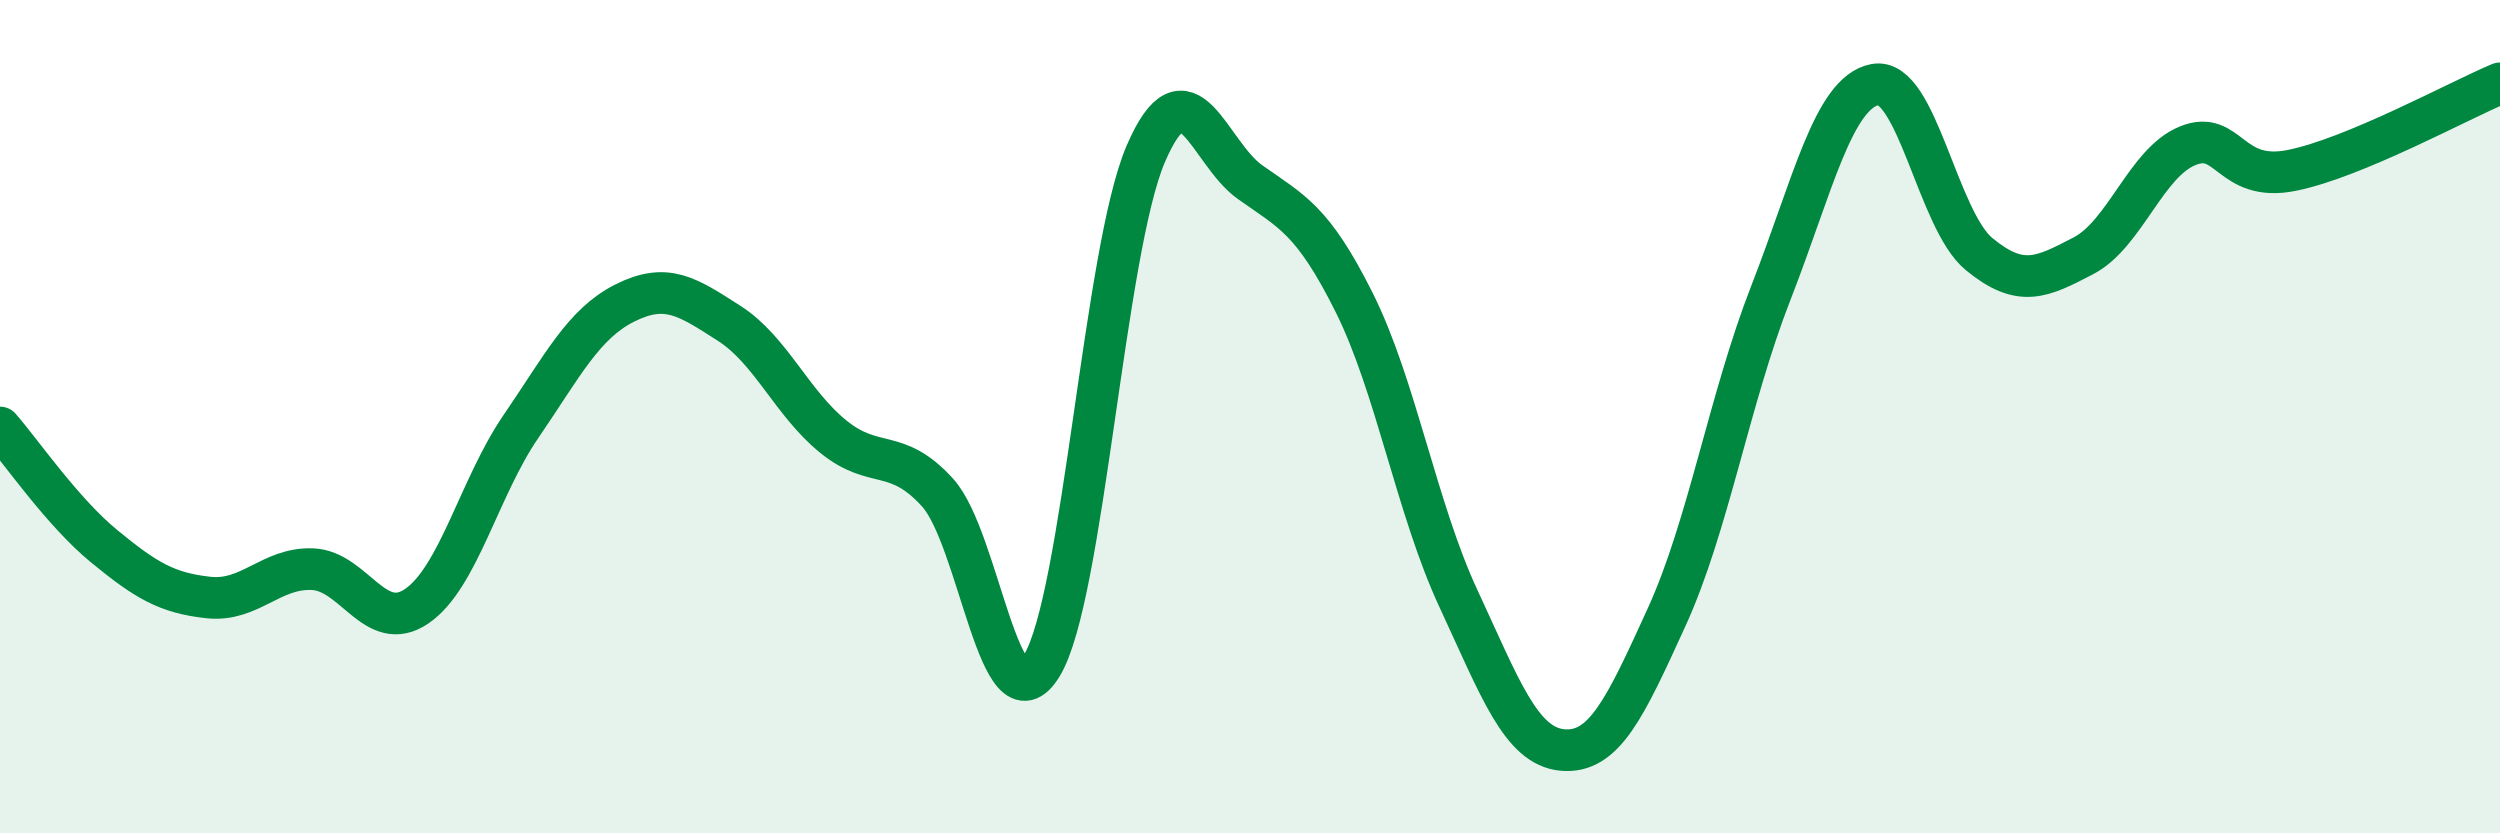
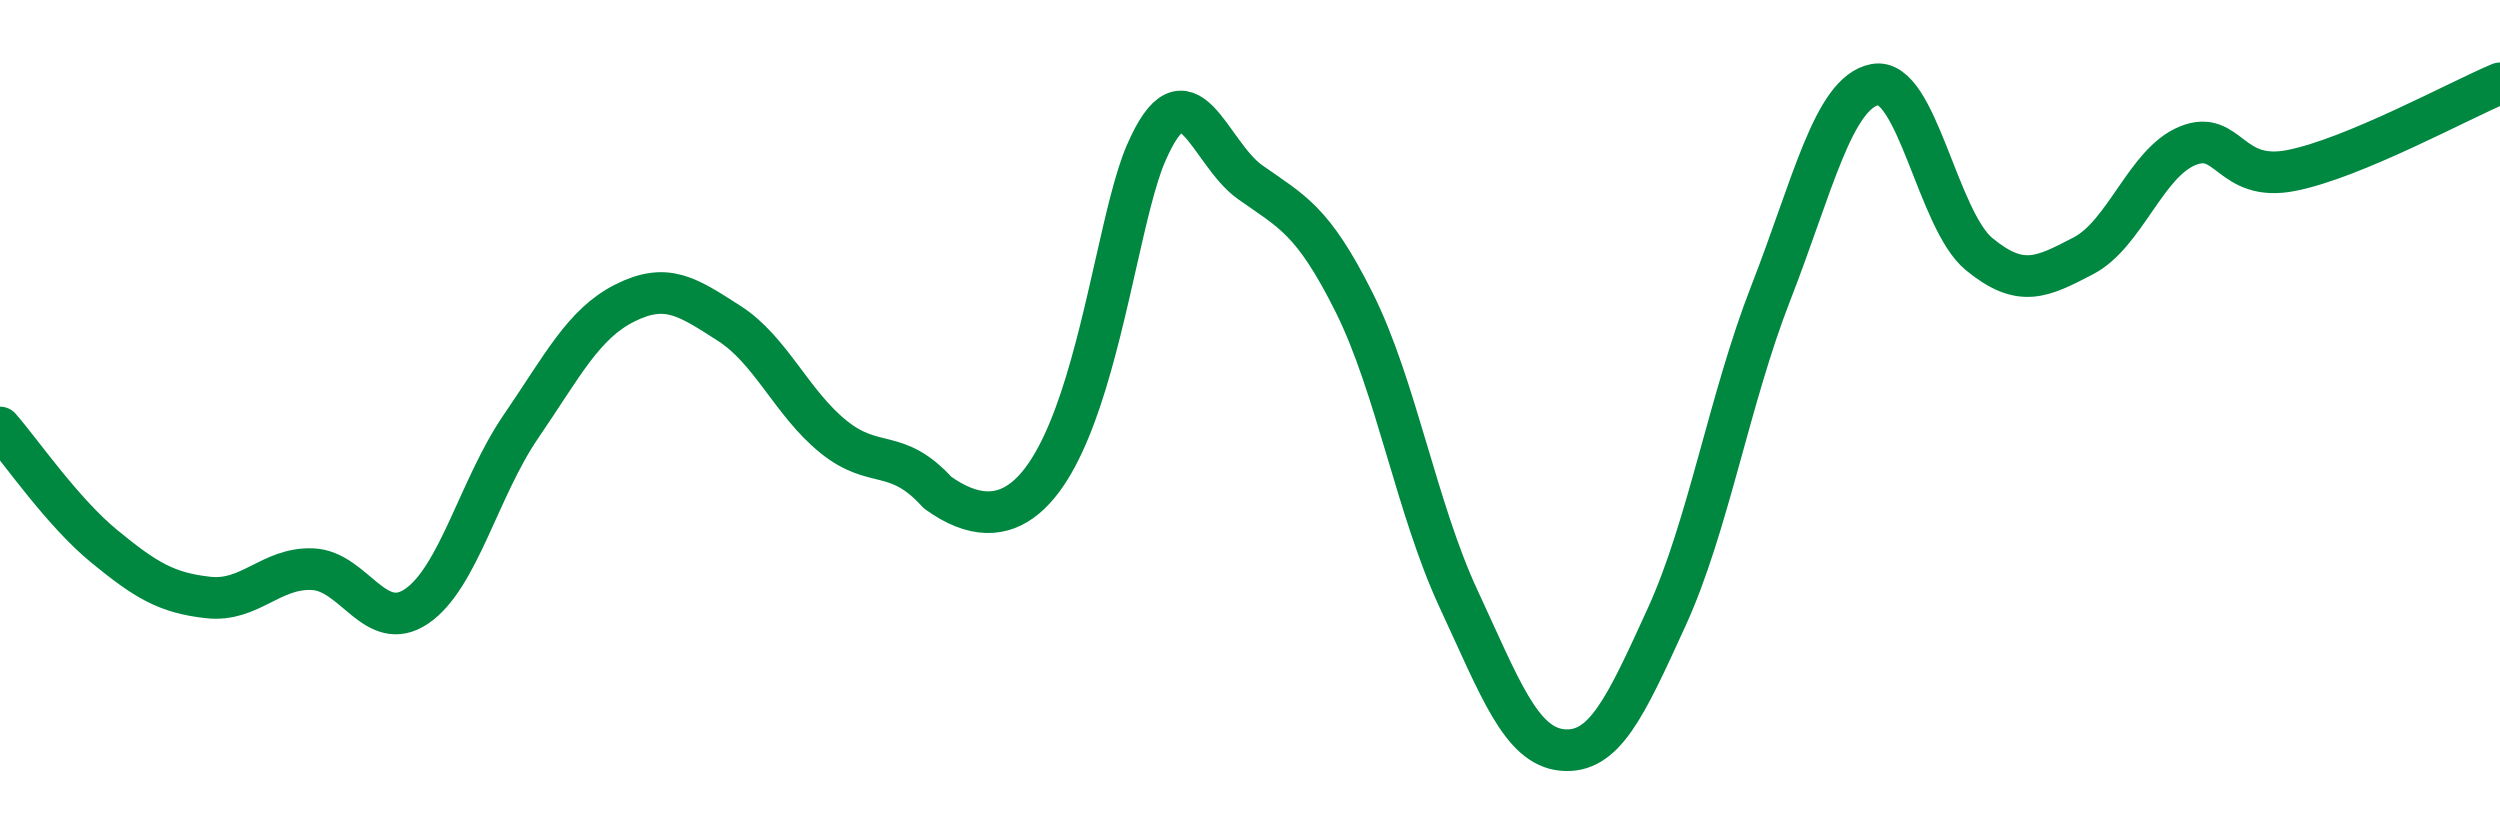
<svg xmlns="http://www.w3.org/2000/svg" width="60" height="20" viewBox="0 0 60 20">
-   <path d="M 0,10.26 C 0.5,10.83 1.5,12.29 2.5,13.11 C 3.5,13.93 4,14.23 5,14.34 C 6,14.45 6.5,13.62 7.5,13.66 C 8.5,13.7 9,15.23 10,14.55 C 11,13.87 11.5,11.7 12.5,10.24 C 13.5,8.78 14,7.77 15,7.27 C 16,6.77 16.5,7.12 17.5,7.76 C 18.5,8.4 19,9.67 20,10.48 C 21,11.29 21.5,10.72 22.5,11.82 C 23.5,12.92 24,17.61 25,15.98 C 26,14.35 26.5,6.01 27.5,3.69 C 28.5,1.37 29,3.66 30,4.37 C 31,5.08 31.5,5.26 32.5,7.26 C 33.5,9.26 34,12.21 35,14.36 C 36,16.51 36.5,17.91 37.5,18 C 38.5,18.09 39,17 40,14.81 C 41,12.62 41.5,9.59 42.5,7.03 C 43.5,4.47 44,2.22 45,2.03 C 46,1.84 46.5,5.28 47.5,6.1 C 48.5,6.92 49,6.66 50,6.14 C 51,5.62 51.5,3.91 52.5,3.5 C 53.5,3.09 53.5,4.39 55,4.09 C 56.5,3.79 59,2.42 60,2L60 20L0 20Z" fill="#008740" opacity="0.1" stroke-linecap="round" stroke-linejoin="round" />
-   <path d="M 0,10.26 C 0.5,10.83 1.5,12.29 2.5,13.11 C 3.5,13.93 4,14.23 5,14.34 C 6,14.45 6.5,13.62 7.5,13.66 C 8.5,13.7 9,15.23 10,14.55 C 11,13.87 11.5,11.7 12.5,10.24 C 13.5,8.78 14,7.77 15,7.27 C 16,6.77 16.5,7.12 17.5,7.76 C 18.5,8.4 19,9.67 20,10.48 C 21,11.29 21.5,10.72 22.5,11.82 C 23.5,12.92 24,17.61 25,15.98 C 26,14.35 26.5,6.01 27.5,3.69 C 28.5,1.37 29,3.66 30,4.37 C 31,5.08 31.5,5.26 32.5,7.26 C 33.5,9.26 34,12.21 35,14.36 C 36,16.51 36.5,17.91 37.5,18 C 38.5,18.09 39,17 40,14.81 C 41,12.62 41.5,9.59 42.5,7.03 C 43.5,4.47 44,2.22 45,2.03 C 46,1.84 46.5,5.28 47.5,6.1 C 48.5,6.92 49,6.66 50,6.14 C 51,5.62 51.5,3.91 52.5,3.5 C 53.5,3.09 53.5,4.39 55,4.09 C 56.5,3.79 59,2.42 60,2" stroke="#008740" stroke-width="1" fill="none" stroke-linecap="round" stroke-linejoin="round" />
+   <path d="M 0,10.26 C 0.5,10.83 1.5,12.29 2.5,13.11 C 3.5,13.93 4,14.23 5,14.34 C 6,14.45 6.5,13.62 7.5,13.66 C 8.5,13.7 9,15.23 10,14.55 C 11,13.87 11.5,11.7 12.5,10.24 C 13.5,8.78 14,7.77 15,7.27 C 16,6.77 16.5,7.12 17.5,7.76 C 18.5,8.4 19,9.67 20,10.48 C 21,11.29 21.5,10.72 22.5,11.82 C 26,14.35 26.5,6.01 27.5,3.69 C 28.5,1.37 29,3.66 30,4.37 C 31,5.08 31.5,5.26 32.5,7.26 C 33.5,9.26 34,12.21 35,14.36 C 36,16.51 36.5,17.91 37.5,18 C 38.5,18.09 39,17 40,14.81 C 41,12.62 41.5,9.59 42.5,7.03 C 43.5,4.47 44,2.22 45,2.03 C 46,1.84 46.5,5.28 47.5,6.1 C 48.5,6.92 49,6.66 50,6.14 C 51,5.62 51.5,3.91 52.5,3.5 C 53.5,3.09 53.5,4.39 55,4.09 C 56.5,3.79 59,2.42 60,2" stroke="#008740" stroke-width="1" fill="none" stroke-linecap="round" stroke-linejoin="round" />
</svg>